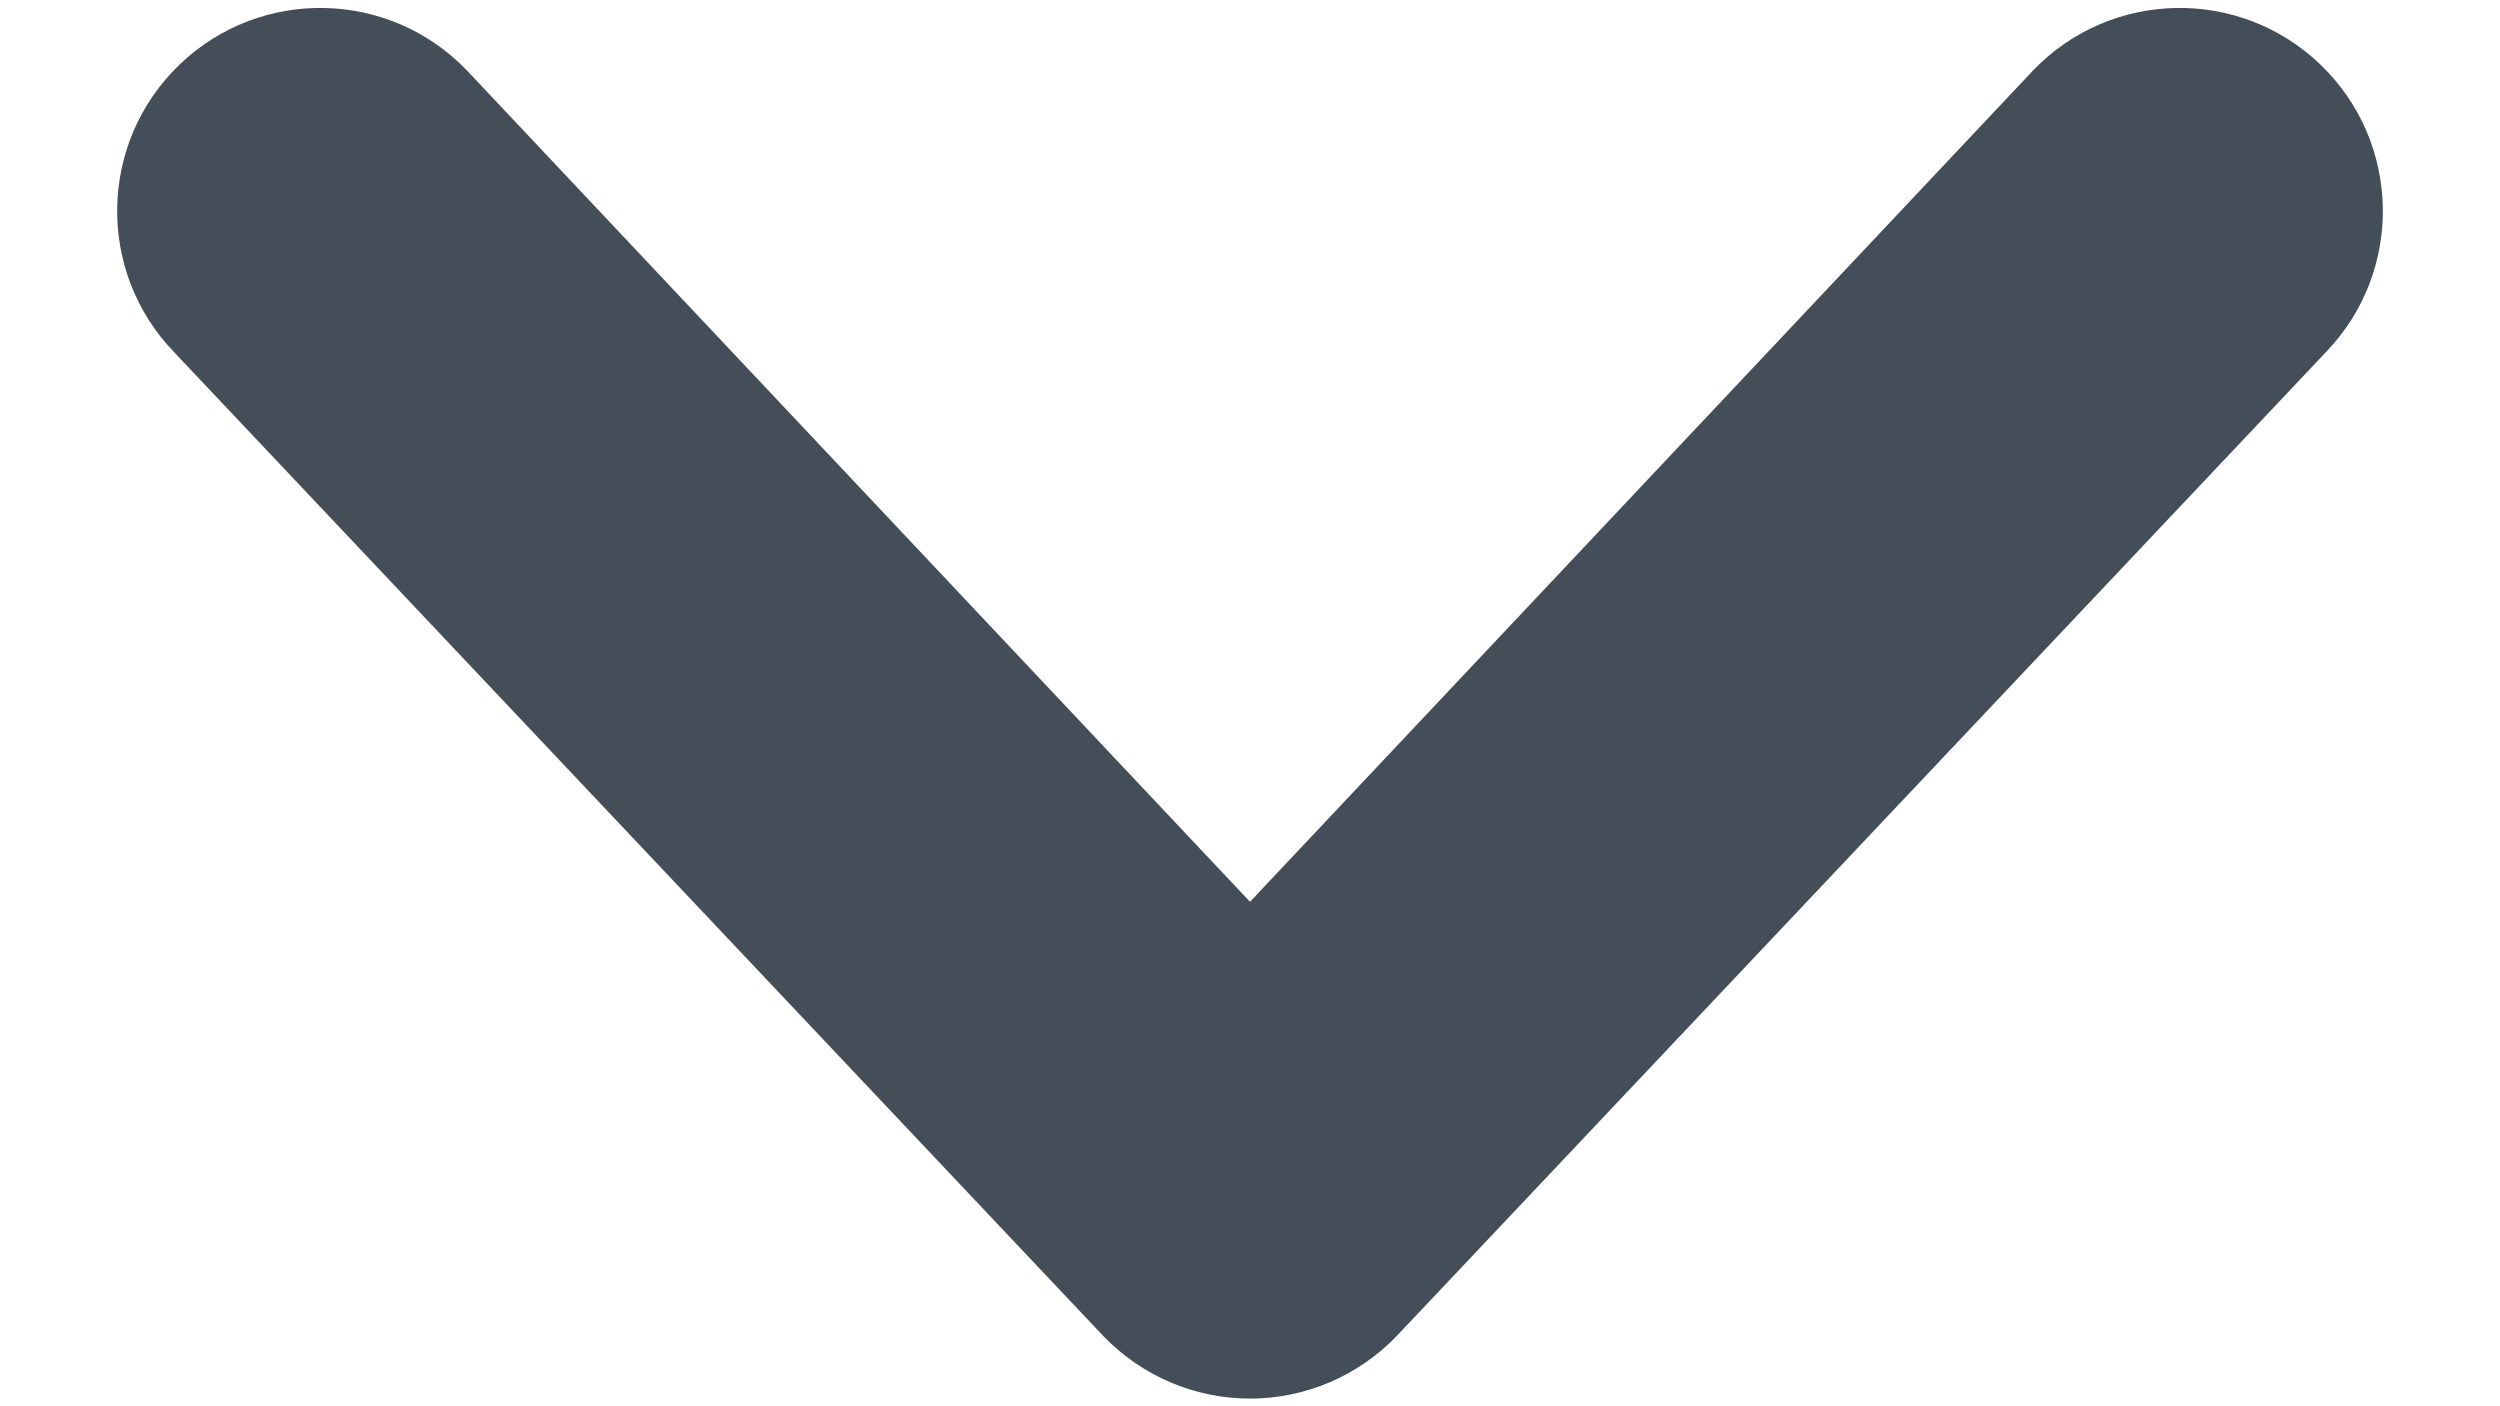
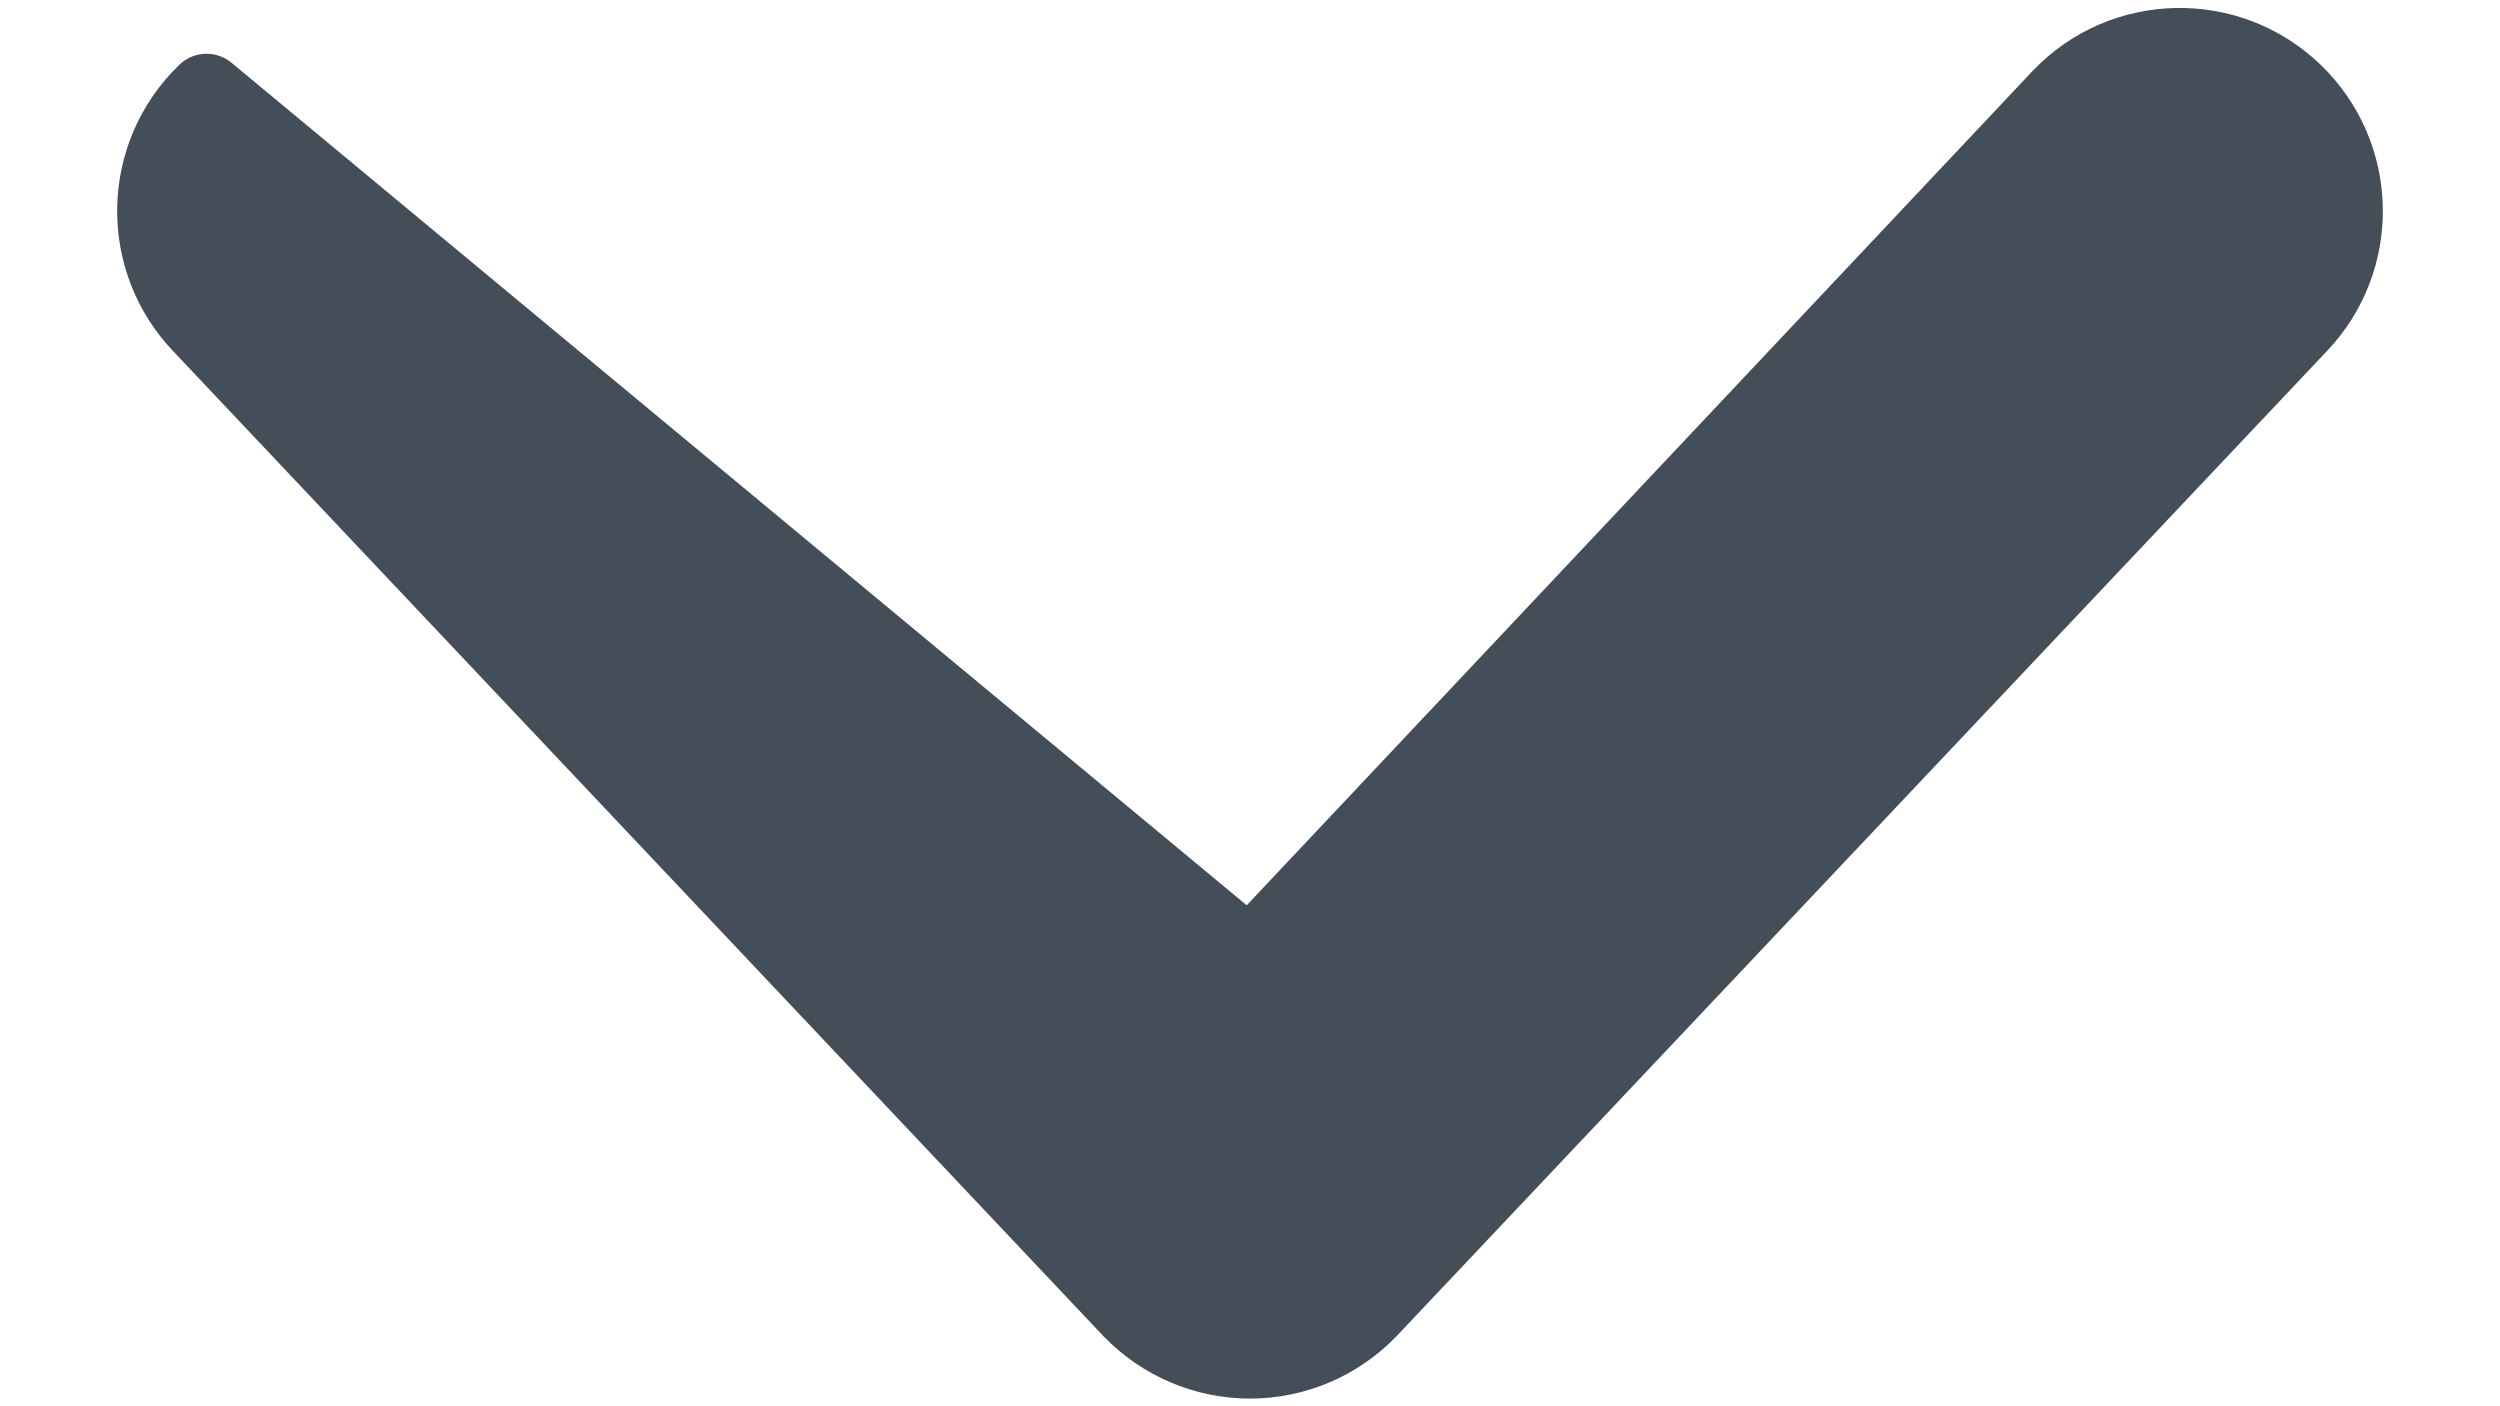
<svg xmlns="http://www.w3.org/2000/svg" width="16" height="9" viewBox="0 0 16 9" fill="none">
-   <path fill-rule="evenodd" clip-rule="evenodd" d="M1.322 0.594C1.74 0.192 2.405 0.205 2.807 0.623L8 6.136L13.193 0.623C13.595 0.205 14.26 0.192 14.678 0.594C15.096 0.996 15.109 1.661 14.707 2.079L8.757 8.379C8.559 8.584 8.286 8.701 8 8.701C7.714 8.701 7.441 8.584 7.243 8.379L1.293 2.079C0.891 1.661 0.904 0.996 1.322 0.594Z" fill="#434E58" stroke="#434E58" stroke-width="0.5" stroke-linecap="round" stroke-linejoin="round" />
+   <path fill-rule="evenodd" clip-rule="evenodd" d="M1.322 0.594L8 6.136L13.193 0.623C13.595 0.205 14.26 0.192 14.678 0.594C15.096 0.996 15.109 1.661 14.707 2.079L8.757 8.379C8.559 8.584 8.286 8.701 8 8.701C7.714 8.701 7.441 8.584 7.243 8.379L1.293 2.079C0.891 1.661 0.904 0.996 1.322 0.594Z" fill="#434E58" stroke="#434E58" stroke-width="0.5" stroke-linecap="round" stroke-linejoin="round" />
</svg>